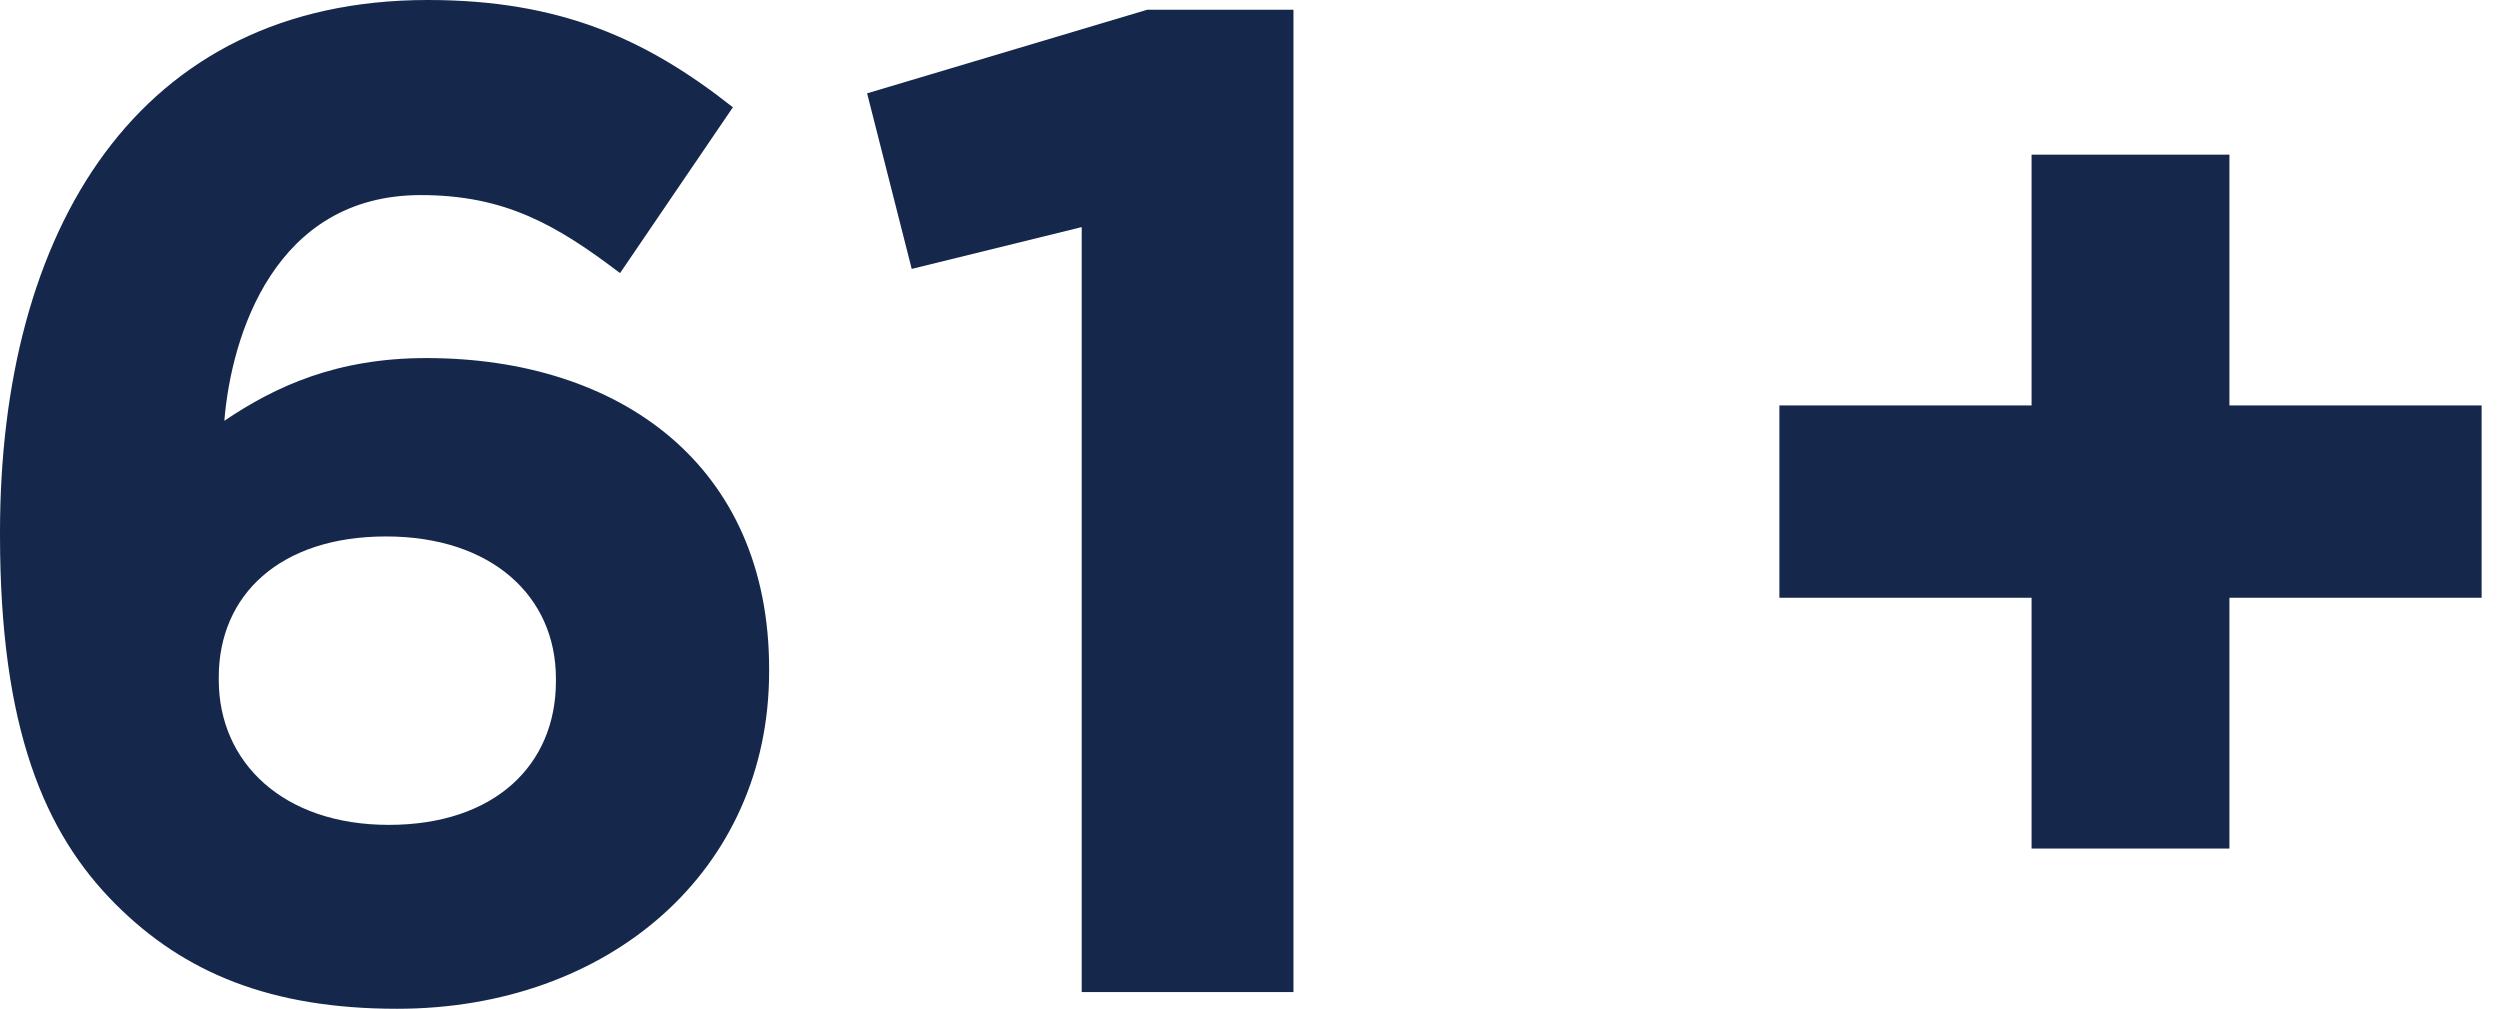
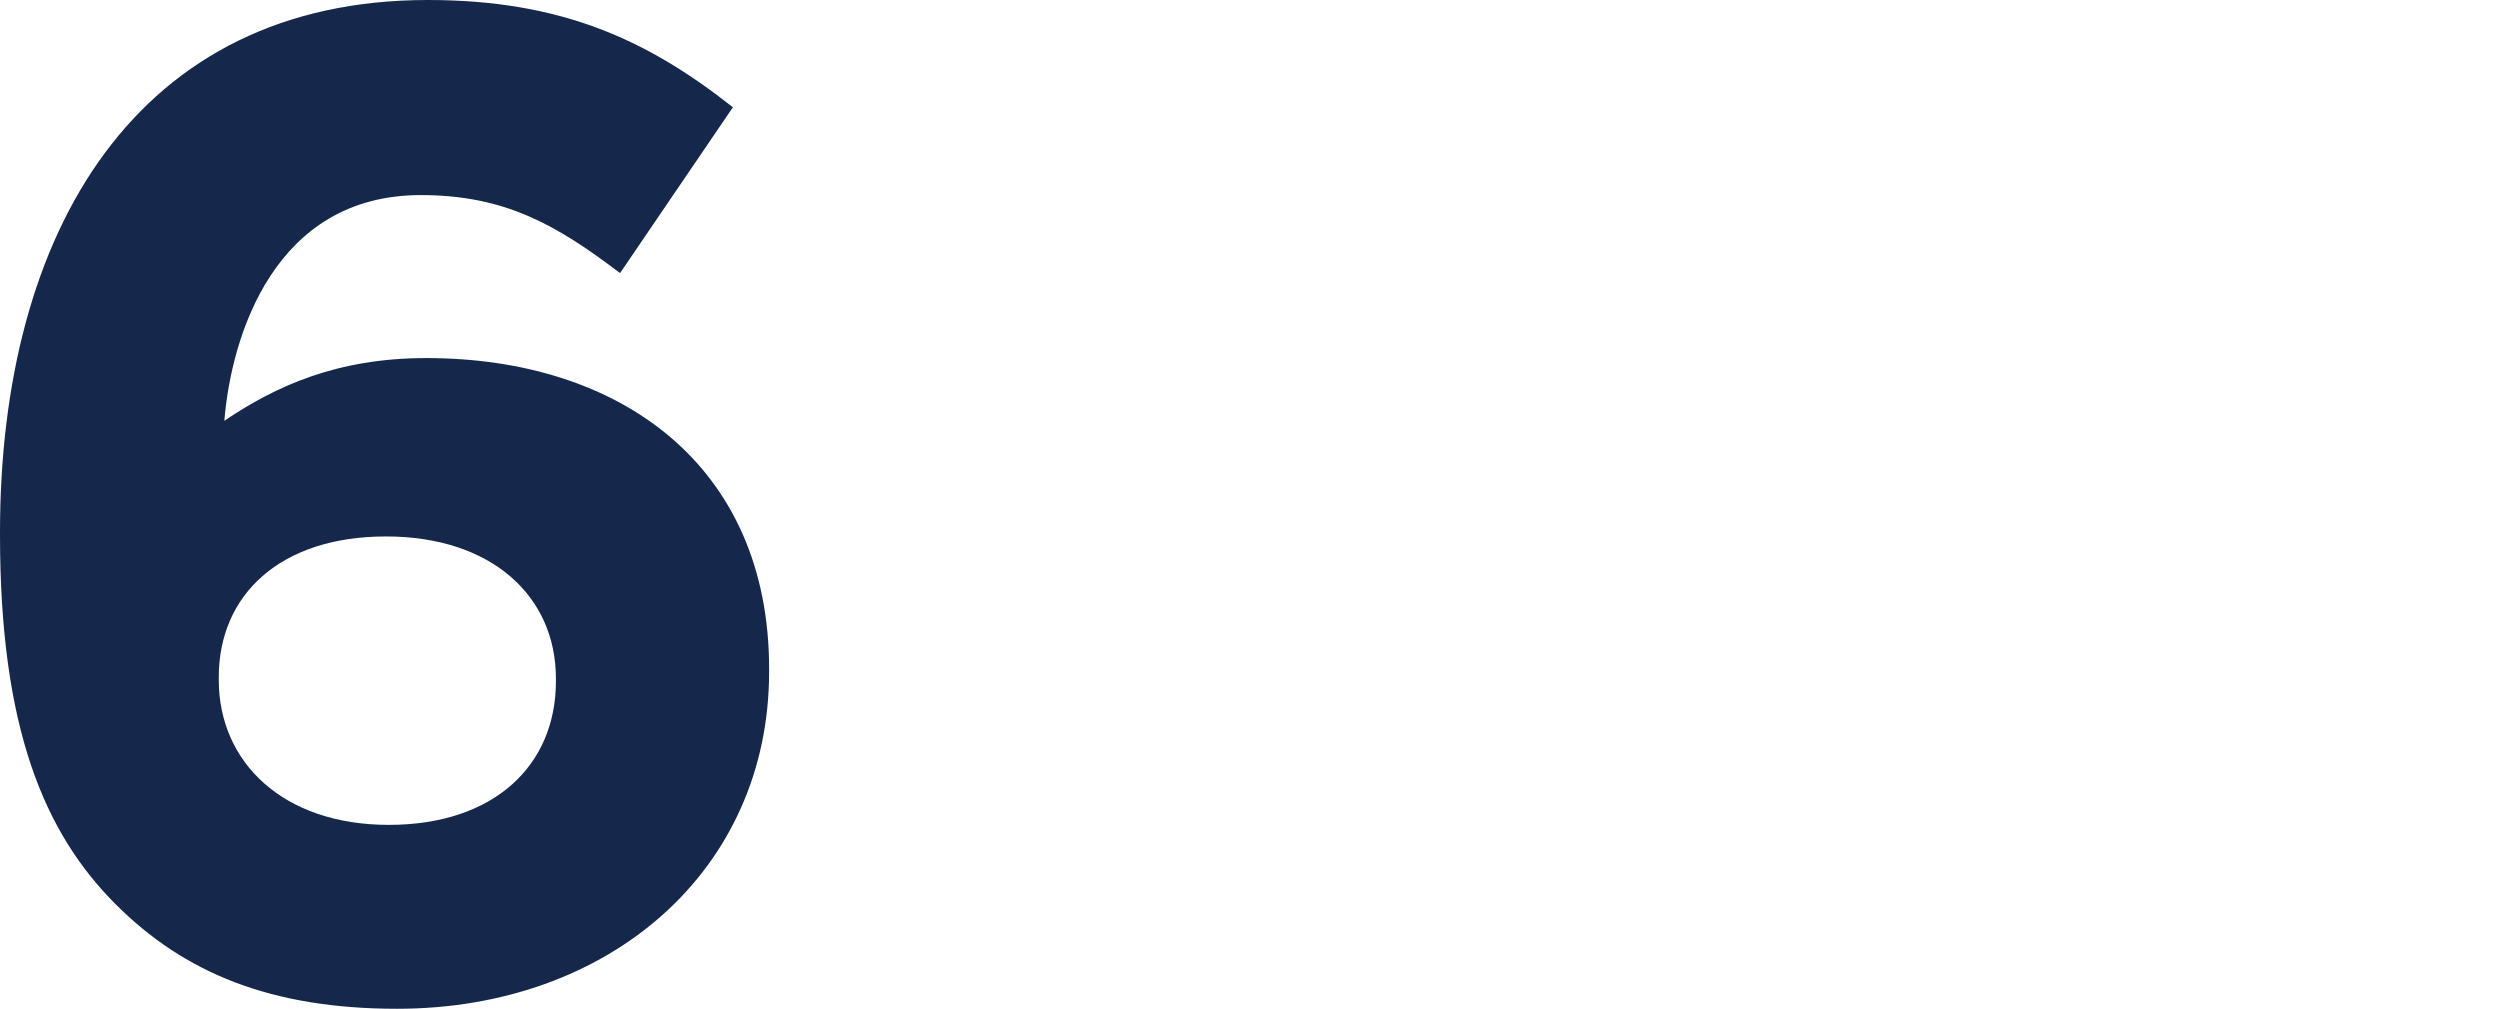
<svg xmlns="http://www.w3.org/2000/svg" width="57" height="23" viewBox="0 0 57 23" fill="none">
  <path d="M9.054 23C6.163 23 4.193 22.174 2.637 20.617C1.017 18.997 0 16.615 0 12.199V12.135C0 5.273 3.113 0 9.753 0C12.771 0 14.74 0.89 16.71 2.446L14.137 6.227C12.675 5.115 11.5 4.448 9.594 4.448C6.258 4.448 5.273 7.656 5.115 9.594C6.29 8.8 7.688 8.164 9.721 8.164C14.137 8.164 17.536 10.611 17.536 15.249V15.312C17.536 19.855 13.883 23 9.054 23ZM8.863 18.807C11.278 18.807 12.675 17.441 12.675 15.534V15.471C12.675 13.597 11.214 12.231 8.8 12.231C6.385 12.231 4.988 13.565 4.988 15.439V15.503C4.988 17.377 6.449 18.807 8.863 18.807Z" fill="#15284C" />
-   <path d="M24.663 22.619V5.178L20.787 6.131L19.77 2.128L26.156 0.222H29.491V22.619H24.663Z" fill="#15284C" />
-   <path d="M46.32 19.347V13.629H40.57V9.244H46.32V3.526H50.831V9.244H56.581V13.629H50.831V19.347H46.32Z" fill="#15284C" />
</svg>